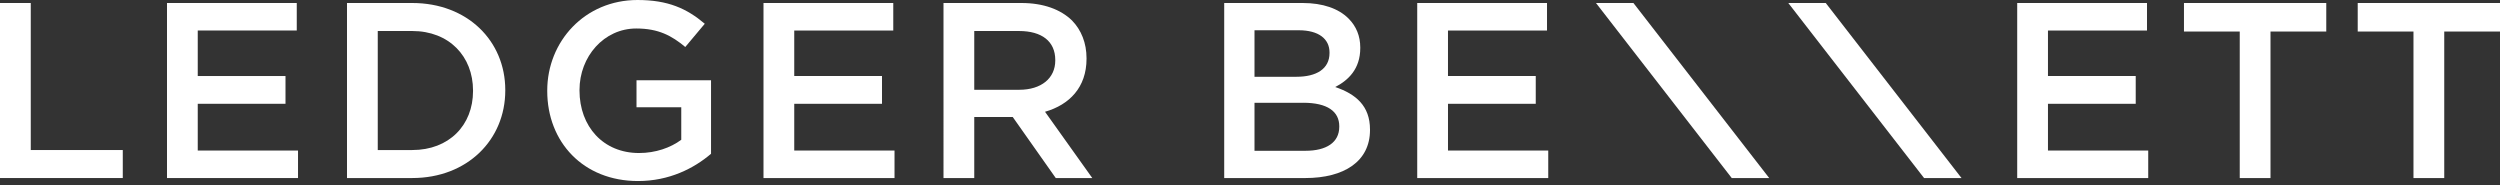
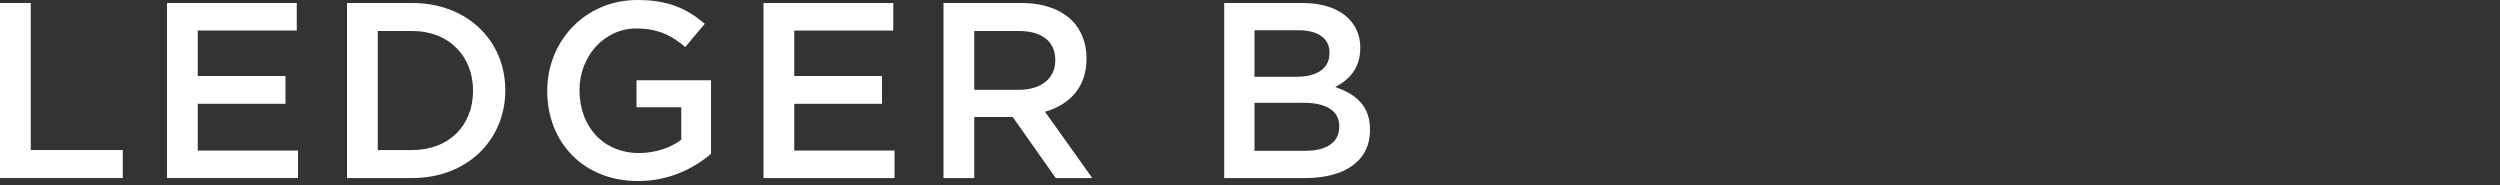
<svg xmlns="http://www.w3.org/2000/svg" width="270" height="20">
  <rect width="100%" height="100%" fill="#333333" stroke="none" />
  <g id="Home---Desktop" stroke="none" stroke-width="1" fill="none" fill-rule="evenodd">
    <g id="Careers" transform="translate(-159 -123)" fill="#FFF" fill-rule="nonzero">
      <g id="lb_logo_RGB_white" transform="translate(159 123)">
        <path id="Path" d="M0 .324h3.322v15.88h9.938v3.024H0zm18.036 0H32.05v2.97H21.356v4.917h9.478v2.998h-9.478v5.05h10.83v2.97h-14.15V.323z" />
        <path d="M37.476.324h7.048c5.942 0 10.046 4.079 10.046 9.398v.054c0 5.32-4.104 9.452-10.046 9.452h-7.048V.324zm3.322 3.025v12.855h3.728c3.969 0 6.562-2.674 6.562-6.373v-.055c0-3.7-2.593-6.427-6.562-6.427h-3.728z" id="Shape" />
        <path d="M59.102 9.83v-.054c0-5.293 4.05-9.776 9.75-9.776 3.294 0 5.32.919 7.264 2.565l-2.106 2.51c-1.459-1.214-2.89-1.998-5.293-1.998-3.484 0-6.131 3.024-6.131 6.643v.054c0 3.89 2.565 6.752 6.427 6.752 1.783 0 3.403-.566 4.564-1.43v-3.51h-4.834V8.668h8.048v7.94c-1.864 1.595-4.538 2.944-7.887 2.944-5.913 0-9.802-4.213-9.802-9.721zM82.457.324h14.016v2.97H85.778v4.917h9.478v2.998h-9.478v5.05h10.83v2.97H82.457z" id="Path" />
        <path d="M101.897.324h8.426c2.378 0 4.241.702 5.456 1.89 1 1.026 1.566 2.43 1.566 4.079v.054c0 3.105-1.864 4.969-4.483 5.724l5.104 7.157h-3.944l-4.644-6.589h-4.159v6.59h-3.322V.323zm8.182 9.372c2.376 0 3.89-1.243 3.89-3.16v-.054c0-2.025-1.46-3.133-3.916-3.133h-4.834v6.347h4.862-.002zM132.218.324h8.478c2.16 0 3.863.595 4.943 1.675.836.836 1.27 1.89 1.27 3.133v.054c0 2.269-1.296 3.484-2.703 4.213 2.215.756 3.754 2.025 3.754 4.592v.055c0 3.375-2.782 5.184-6.996 5.184h-8.75V.324h.004zm11.37 5.348c0-1.485-1.19-2.404-3.321-2.404h-4.781v5.023h4.537c2.134 0 3.565-.836 3.565-2.565v-.054zm-2.835 5.428h-5.267v5.184h5.51c2.24 0 3.645-.89 3.645-2.593v-.054c0-1.594-1.27-2.539-3.888-2.539v.002z" id="Shape" />
-         <path id="Path" d="M153.06.324h14.017v2.97h-10.695v4.917h9.479v2.998h-9.478v5.05h10.828v2.97H153.06V.323zm64.8 0h14.016v2.97H221.18v4.917h9.478v2.998h-9.478v5.05h10.828v2.97h-14.15V.323zm24.032 3.079h-6.023V.324h15.368v3.08h-6.023v15.824h-3.322V3.403zm18.763 0h-6.022V.324H270v3.08h-6.022v15.824h-3.323V3.403zM172.365.324l14.664 18.906h4.047L176.41.324zm20.769 0L207.8 19.23h4.044L197.18.324z" />
      </g>
    </g>
  </g>
</svg>